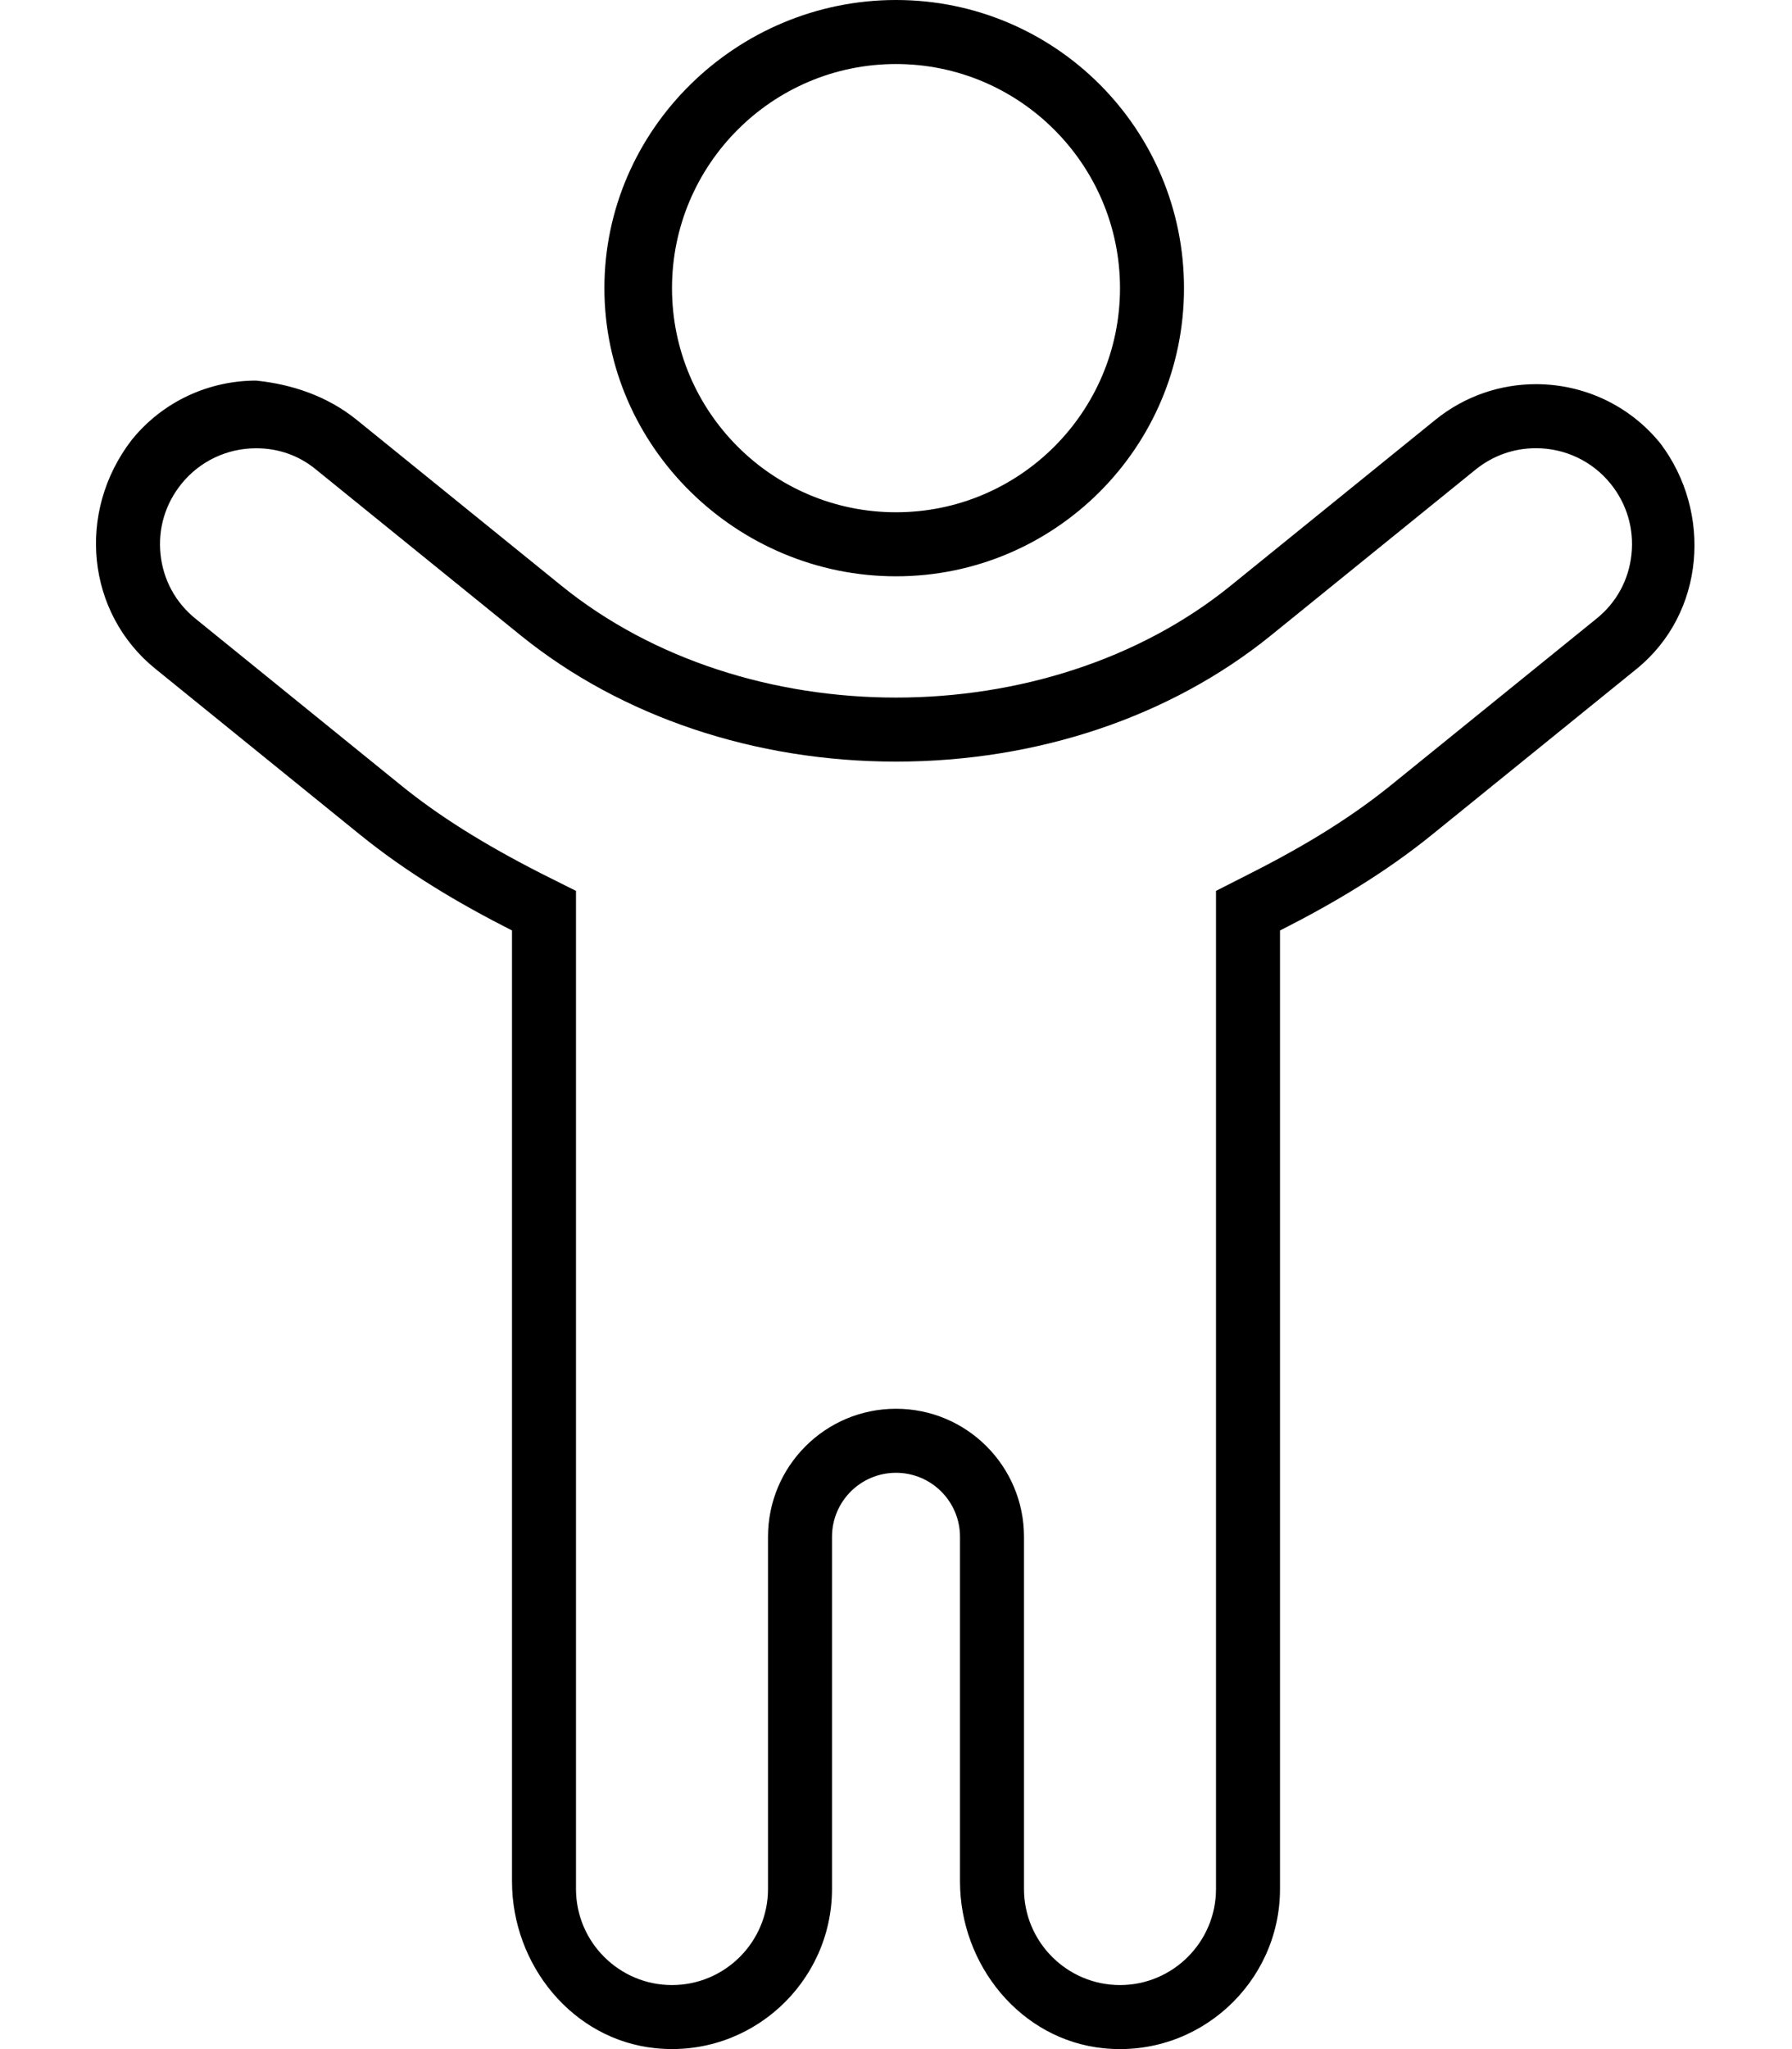
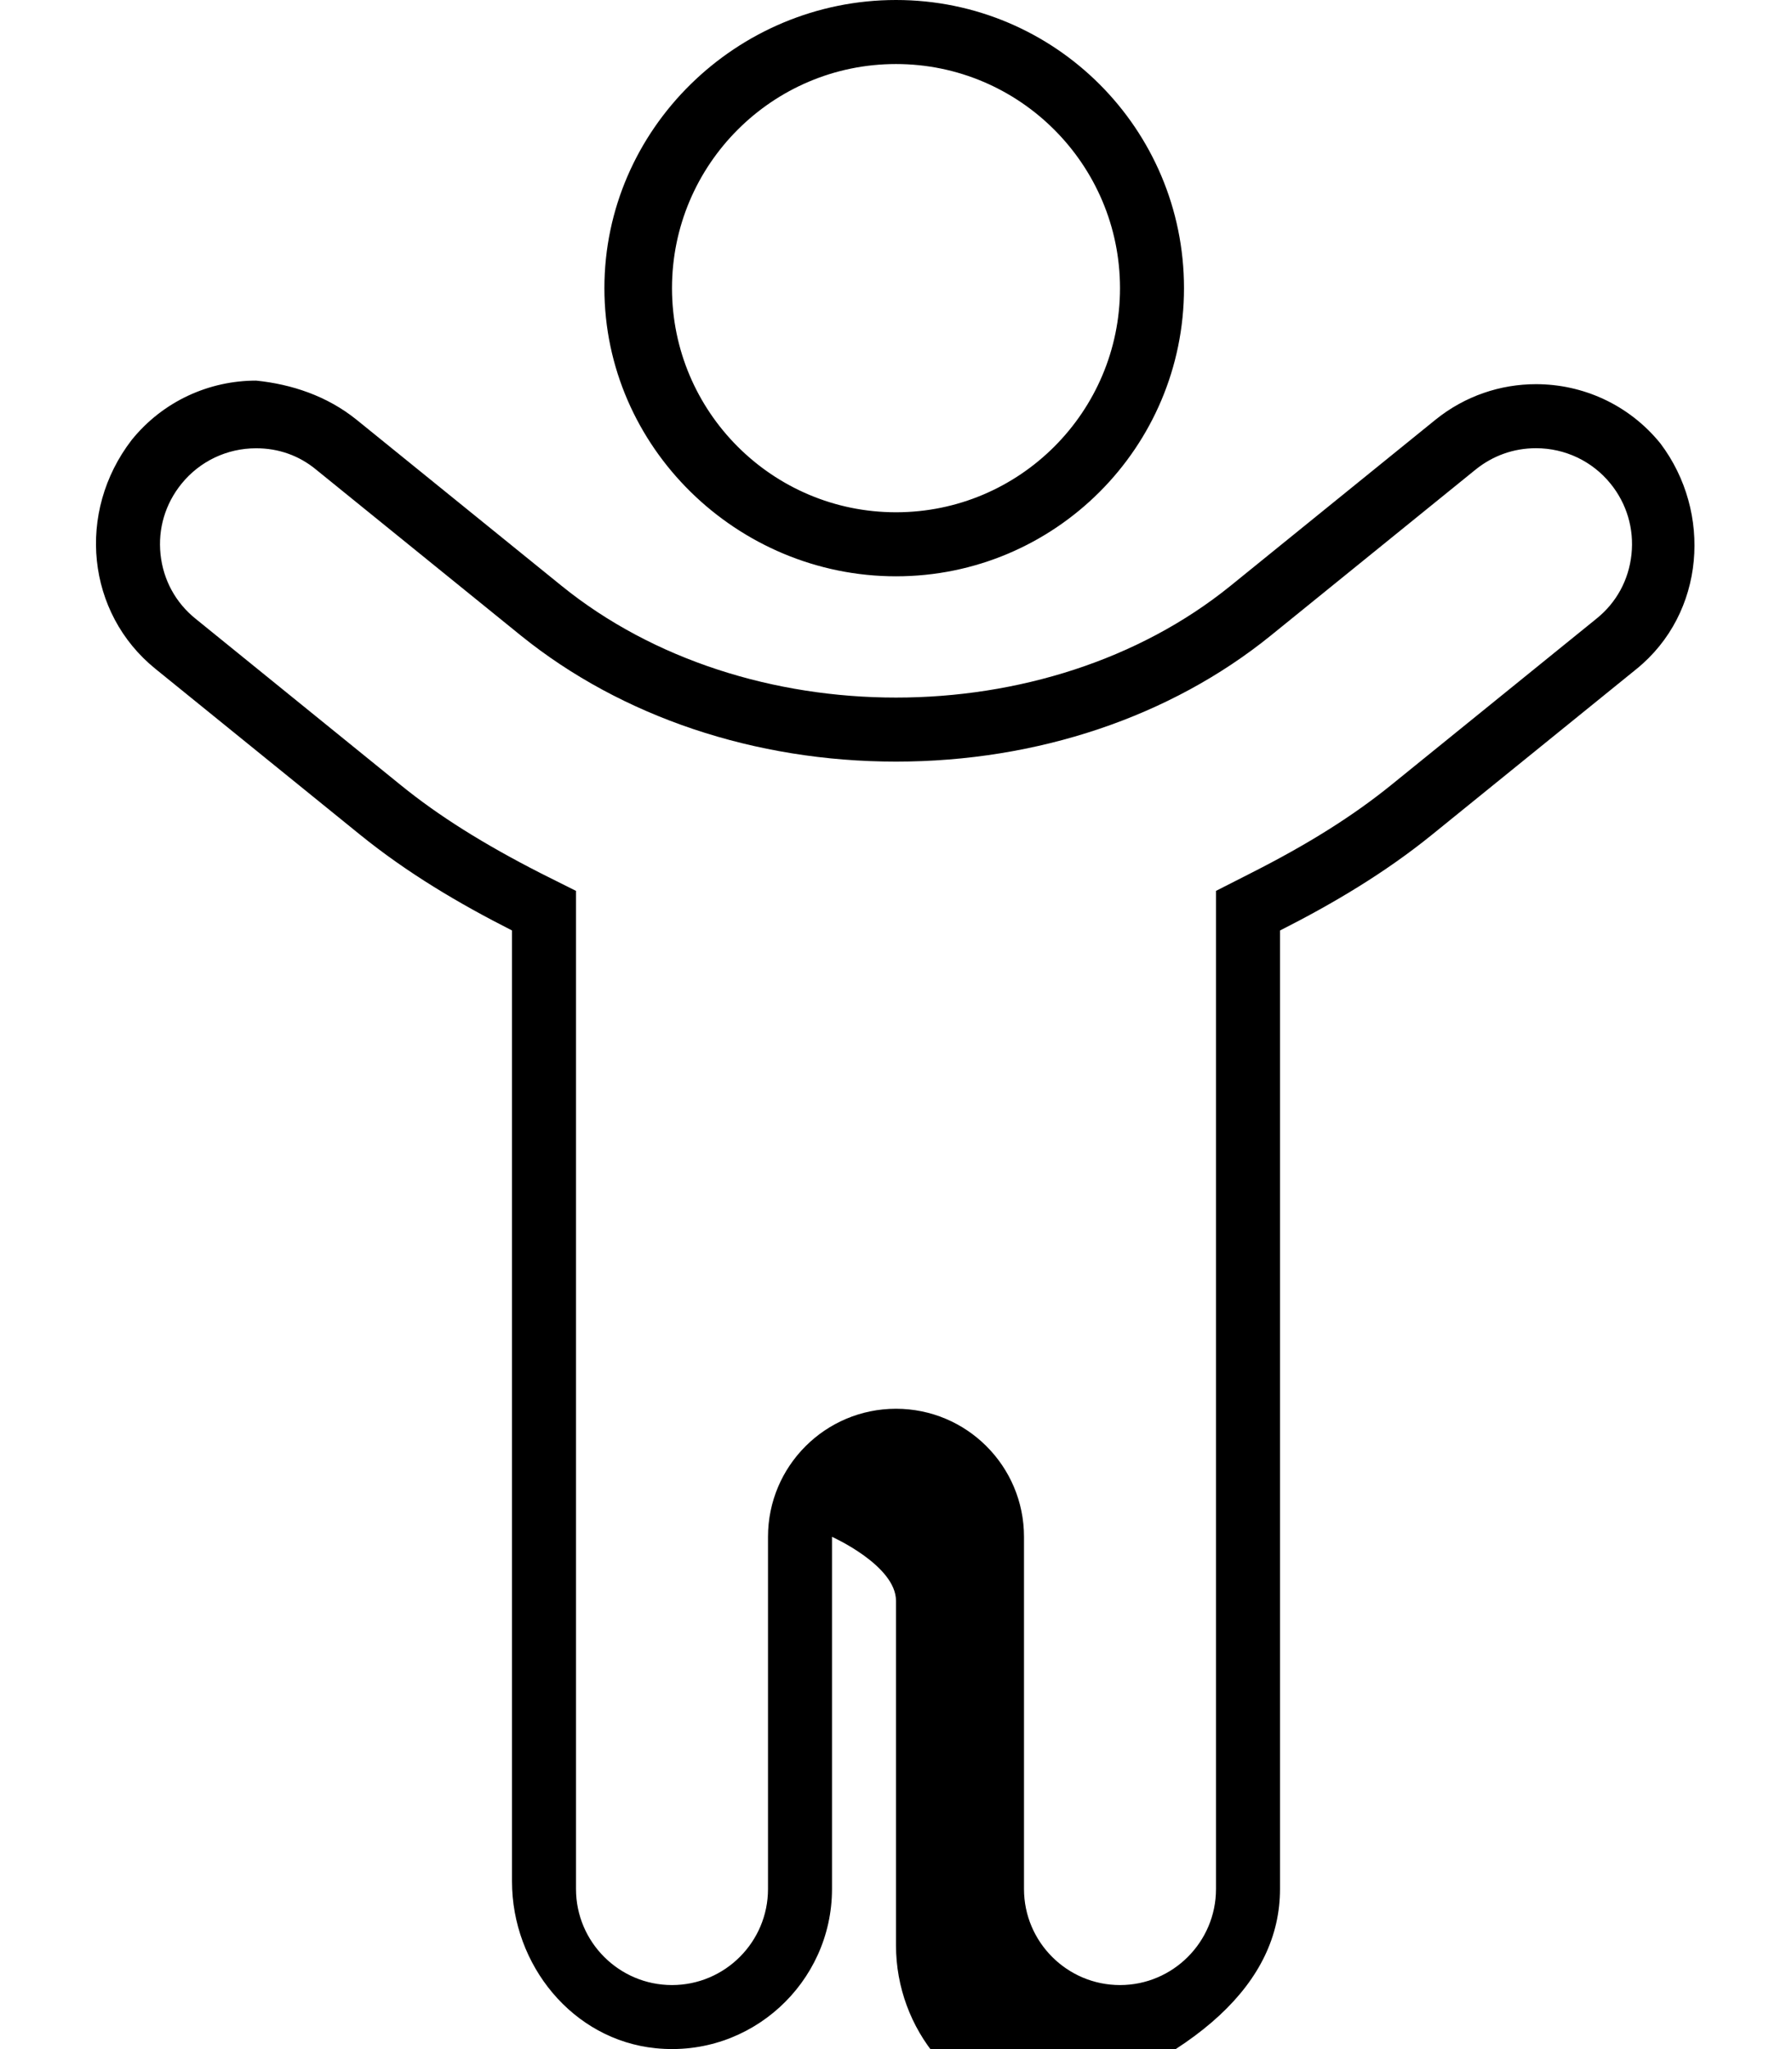
<svg xmlns="http://www.w3.org/2000/svg" viewBox="0 0 448 512">
-   <path d="M224 144c39.75 0 72-32.25 72-72S263.8-0 224-0S151.1 32.25 151.1 72S184.3 144 224 144zM224 16c30.88 0 56 25.12 56 56C280 102.9 254.9 128 224 128C193.1 128 168 102.9 168 72C168 41.12 193.1 16 224 16zM415.1 110.8c-7.898-9.748-19.45-14.81-31.1-14.81c-8.84 0-17.74 2.912-25.15 8.904L307.6 146.4C284.6 165 254.3 174.3 224 174.3c-30.31 0-60.63-9.312-83.63-27.94L89.17 104.9C81.77 98.92 72.87 96 64.03 95.1c-11.66 0-23.22 5.072-31.11 14.83C19.01 128 21.65 153.2 38.83 167.1l51.19 41.47c11.73 9.496 24.63 17.16 37.98 23.92L128 470.1c0 20.86 15.14 39.58 35.9 41.68C187.7 514.2 208 495.4 208 472V384c0-8.838 7.164-16 16-16s16 7.162 16 16v86.11c0 20.86 15.14 39.58 35.9 41.68C299.7 514.2 320 495.4 320 472l0-239.5c13.35-6.756 26.25-14.42 37.97-23.91l51.2-41.47C426.3 153.2 428.1 128 415.1 110.8zM399.1 154.6l-51.21 41.47c-9.637 7.807-20.8 14.82-35.12 22.07L304 222.6V472c0 13.23-10.77 24-24 24c-13.23 0-24-10.77-24-24V384c0-17.67-14.33-32-32-32s-32 14.33-32 32v88c0 13.23-10.77 24-24 24c-13.23 0-24-10.77-24-24V222.6L135.2 218.2C120.9 210.9 109.7 203.9 100.1 196.1L48.89 154.6C43.91 150.6 40.8 144.9 40.13 138.5C39.46 132.1 41.32 125.9 45.36 120.9c4.57-5.65 11.37-8.891 18.67-8.891C69.57 112 74.78 113.8 79.1 117.4l51.2 41.47C155.4 179.1 188.7 190.3 224 190.3s68.61-11.19 93.7-31.5l51.19-41.46c4.33-3.498 9.551-5.348 15.1-5.348c7.287 0 14.09 3.238 18.66 8.879c4.037 4.986 5.893 11.24 5.223 17.62C407.2 144.9 404.1 150.6 399.1 154.6z" />
+   <path d="M224 144c39.75 0 72-32.25 72-72S263.8-0 224-0S151.1 32.25 151.1 72S184.3 144 224 144zM224 16c30.88 0 56 25.12 56 56C280 102.9 254.9 128 224 128C193.1 128 168 102.9 168 72C168 41.12 193.1 16 224 16zM415.1 110.8c-7.898-9.748-19.45-14.81-31.1-14.81c-8.84 0-17.74 2.912-25.15 8.904L307.6 146.4C284.6 165 254.3 174.3 224 174.3c-30.31 0-60.63-9.312-83.63-27.94L89.17 104.9C81.77 98.92 72.87 96 64.03 95.1c-11.66 0-23.22 5.072-31.11 14.83C19.01 128 21.65 153.2 38.83 167.1l51.19 41.47c11.73 9.496 24.63 17.16 37.98 23.92L128 470.1c0 20.86 15.14 39.58 35.9 41.68C187.7 514.2 208 495.4 208 472V384s16 7.162 16 16v86.11c0 20.86 15.14 39.58 35.9 41.68C299.7 514.2 320 495.4 320 472l0-239.5c13.35-6.756 26.25-14.42 37.97-23.91l51.2-41.47C426.3 153.2 428.1 128 415.1 110.8zM399.1 154.6l-51.21 41.47c-9.637 7.807-20.8 14.82-35.12 22.07L304 222.6V472c0 13.23-10.77 24-24 24c-13.23 0-24-10.77-24-24V384c0-17.67-14.33-32-32-32s-32 14.33-32 32v88c0 13.23-10.77 24-24 24c-13.23 0-24-10.77-24-24V222.6L135.2 218.2C120.9 210.9 109.7 203.9 100.1 196.1L48.89 154.6C43.91 150.6 40.8 144.9 40.13 138.5C39.46 132.1 41.32 125.9 45.36 120.9c4.57-5.65 11.37-8.891 18.67-8.891C69.57 112 74.78 113.8 79.1 117.4l51.2 41.47C155.4 179.1 188.7 190.3 224 190.3s68.61-11.19 93.7-31.5l51.19-41.46c4.33-3.498 9.551-5.348 15.1-5.348c7.287 0 14.09 3.238 18.66 8.879c4.037 4.986 5.893 11.24 5.223 17.62C407.2 144.9 404.1 150.6 399.1 154.6z" />
</svg>